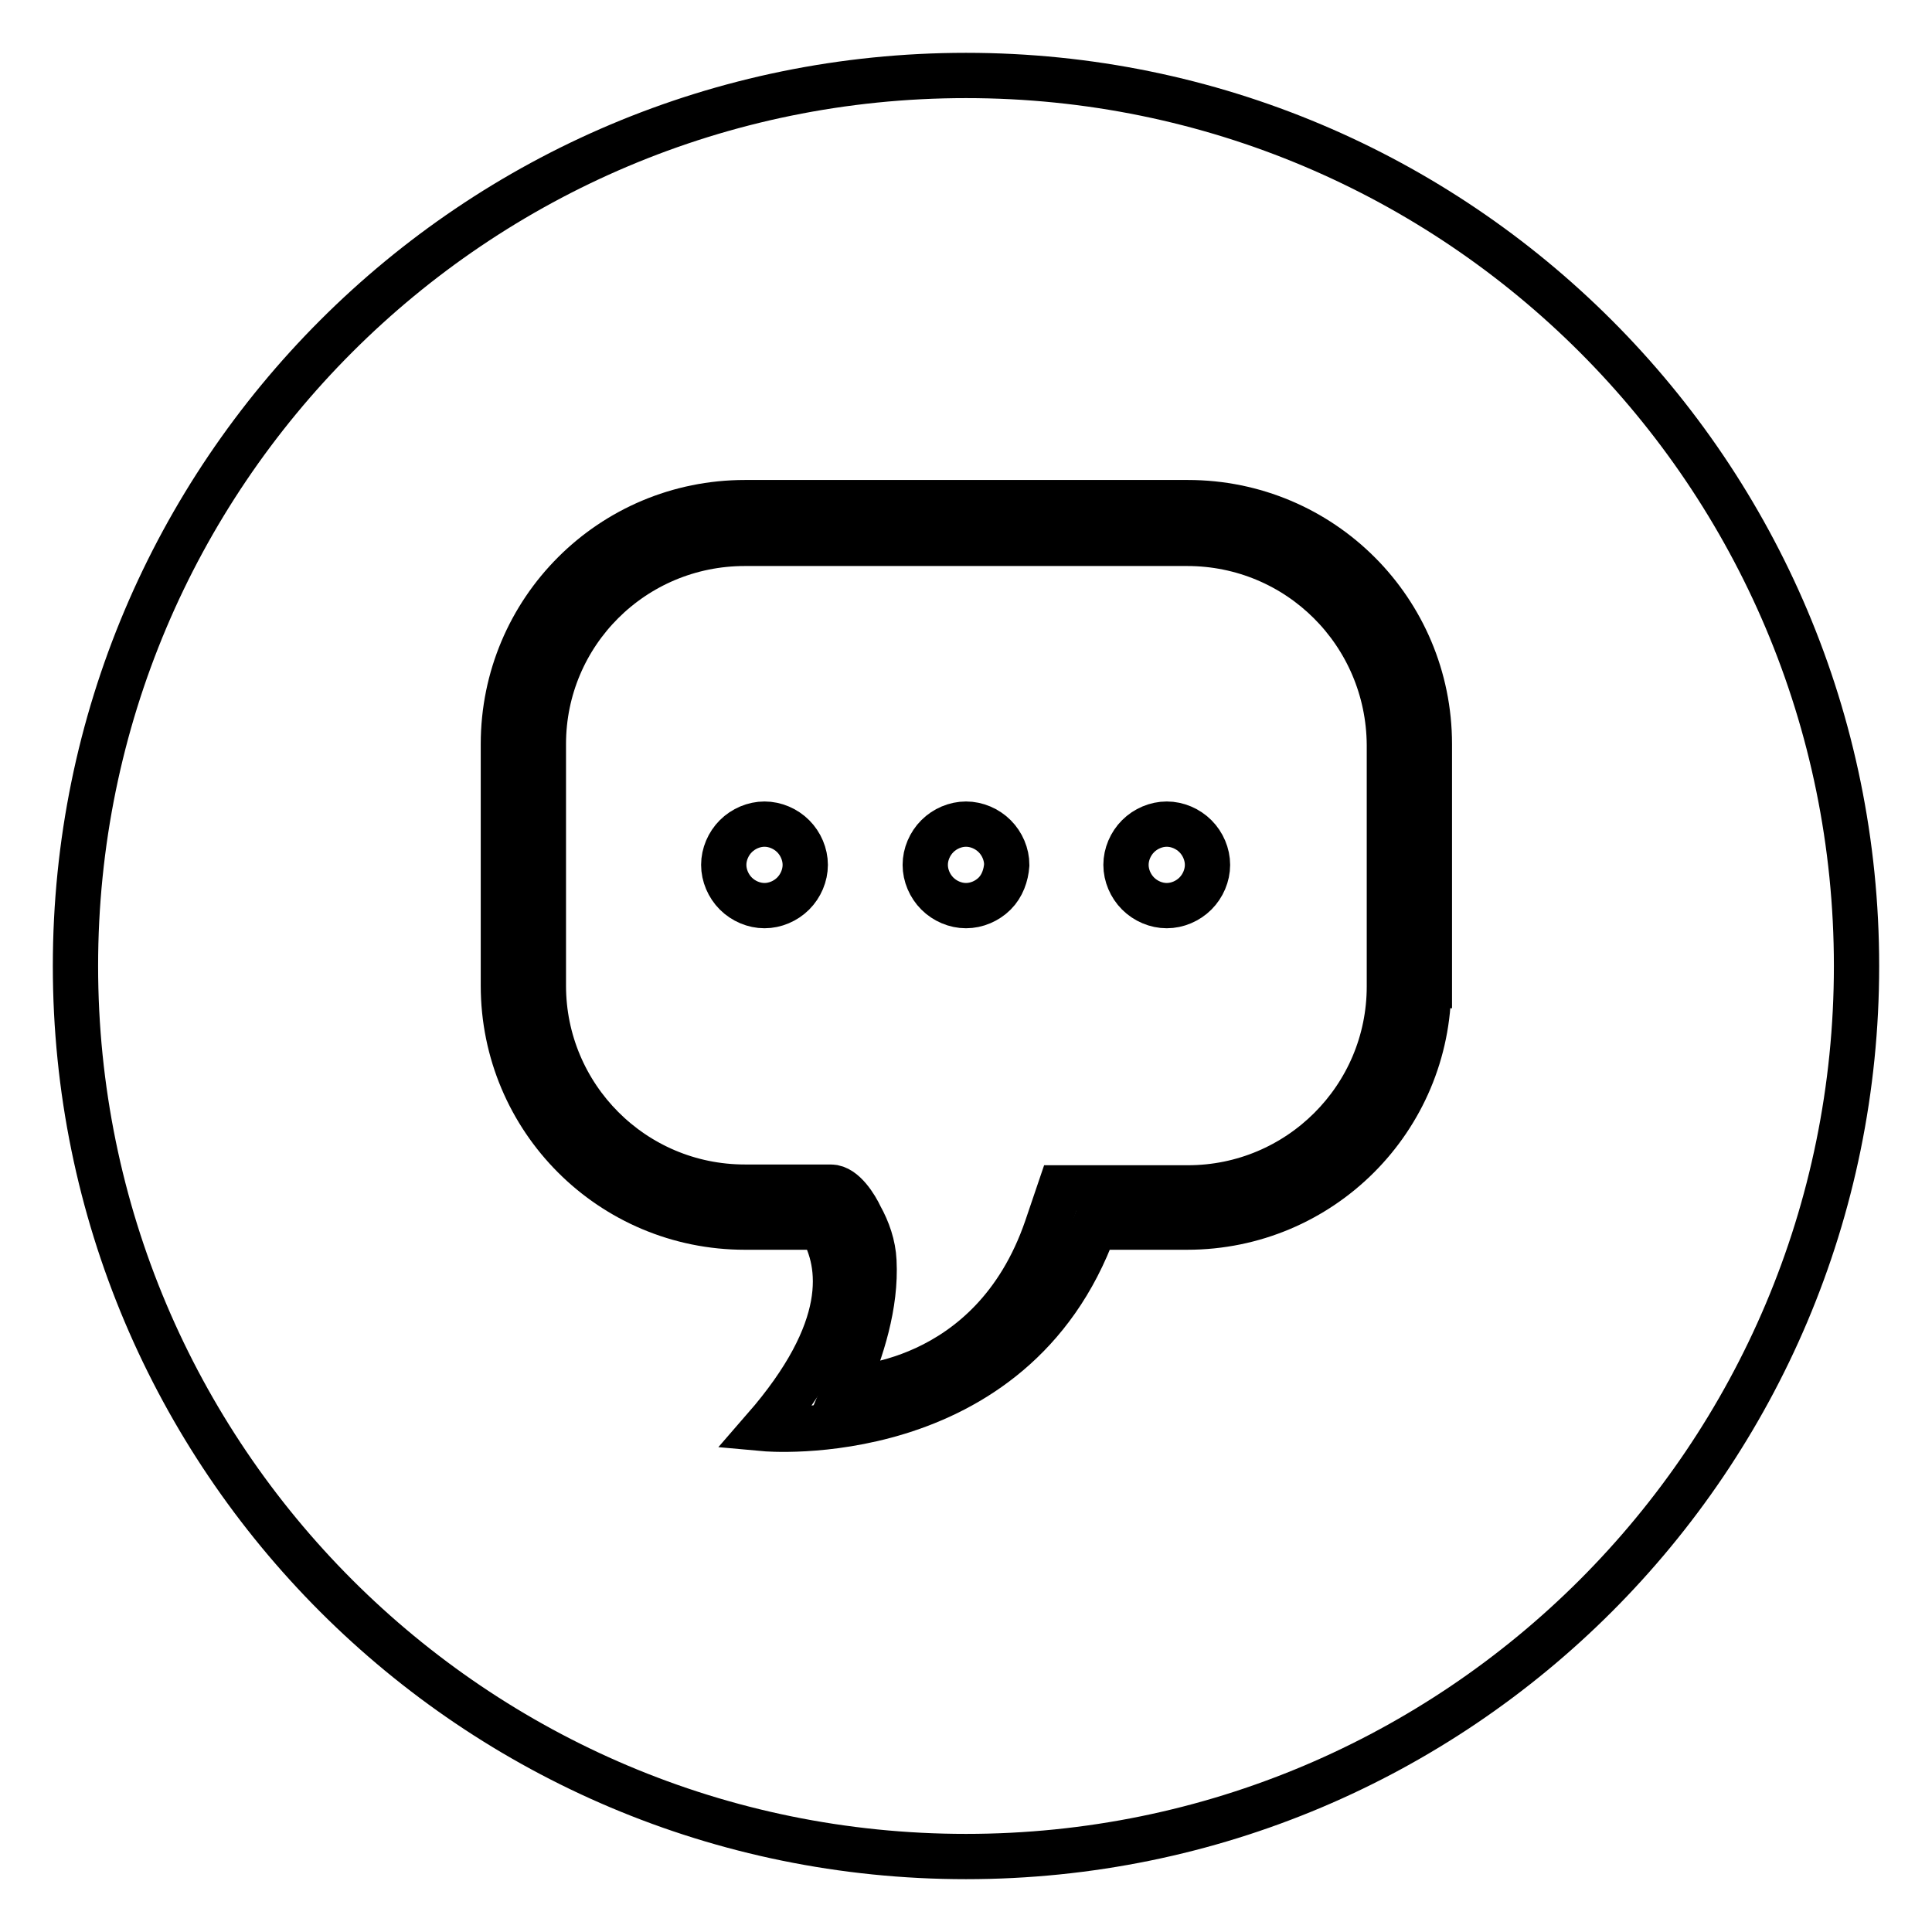
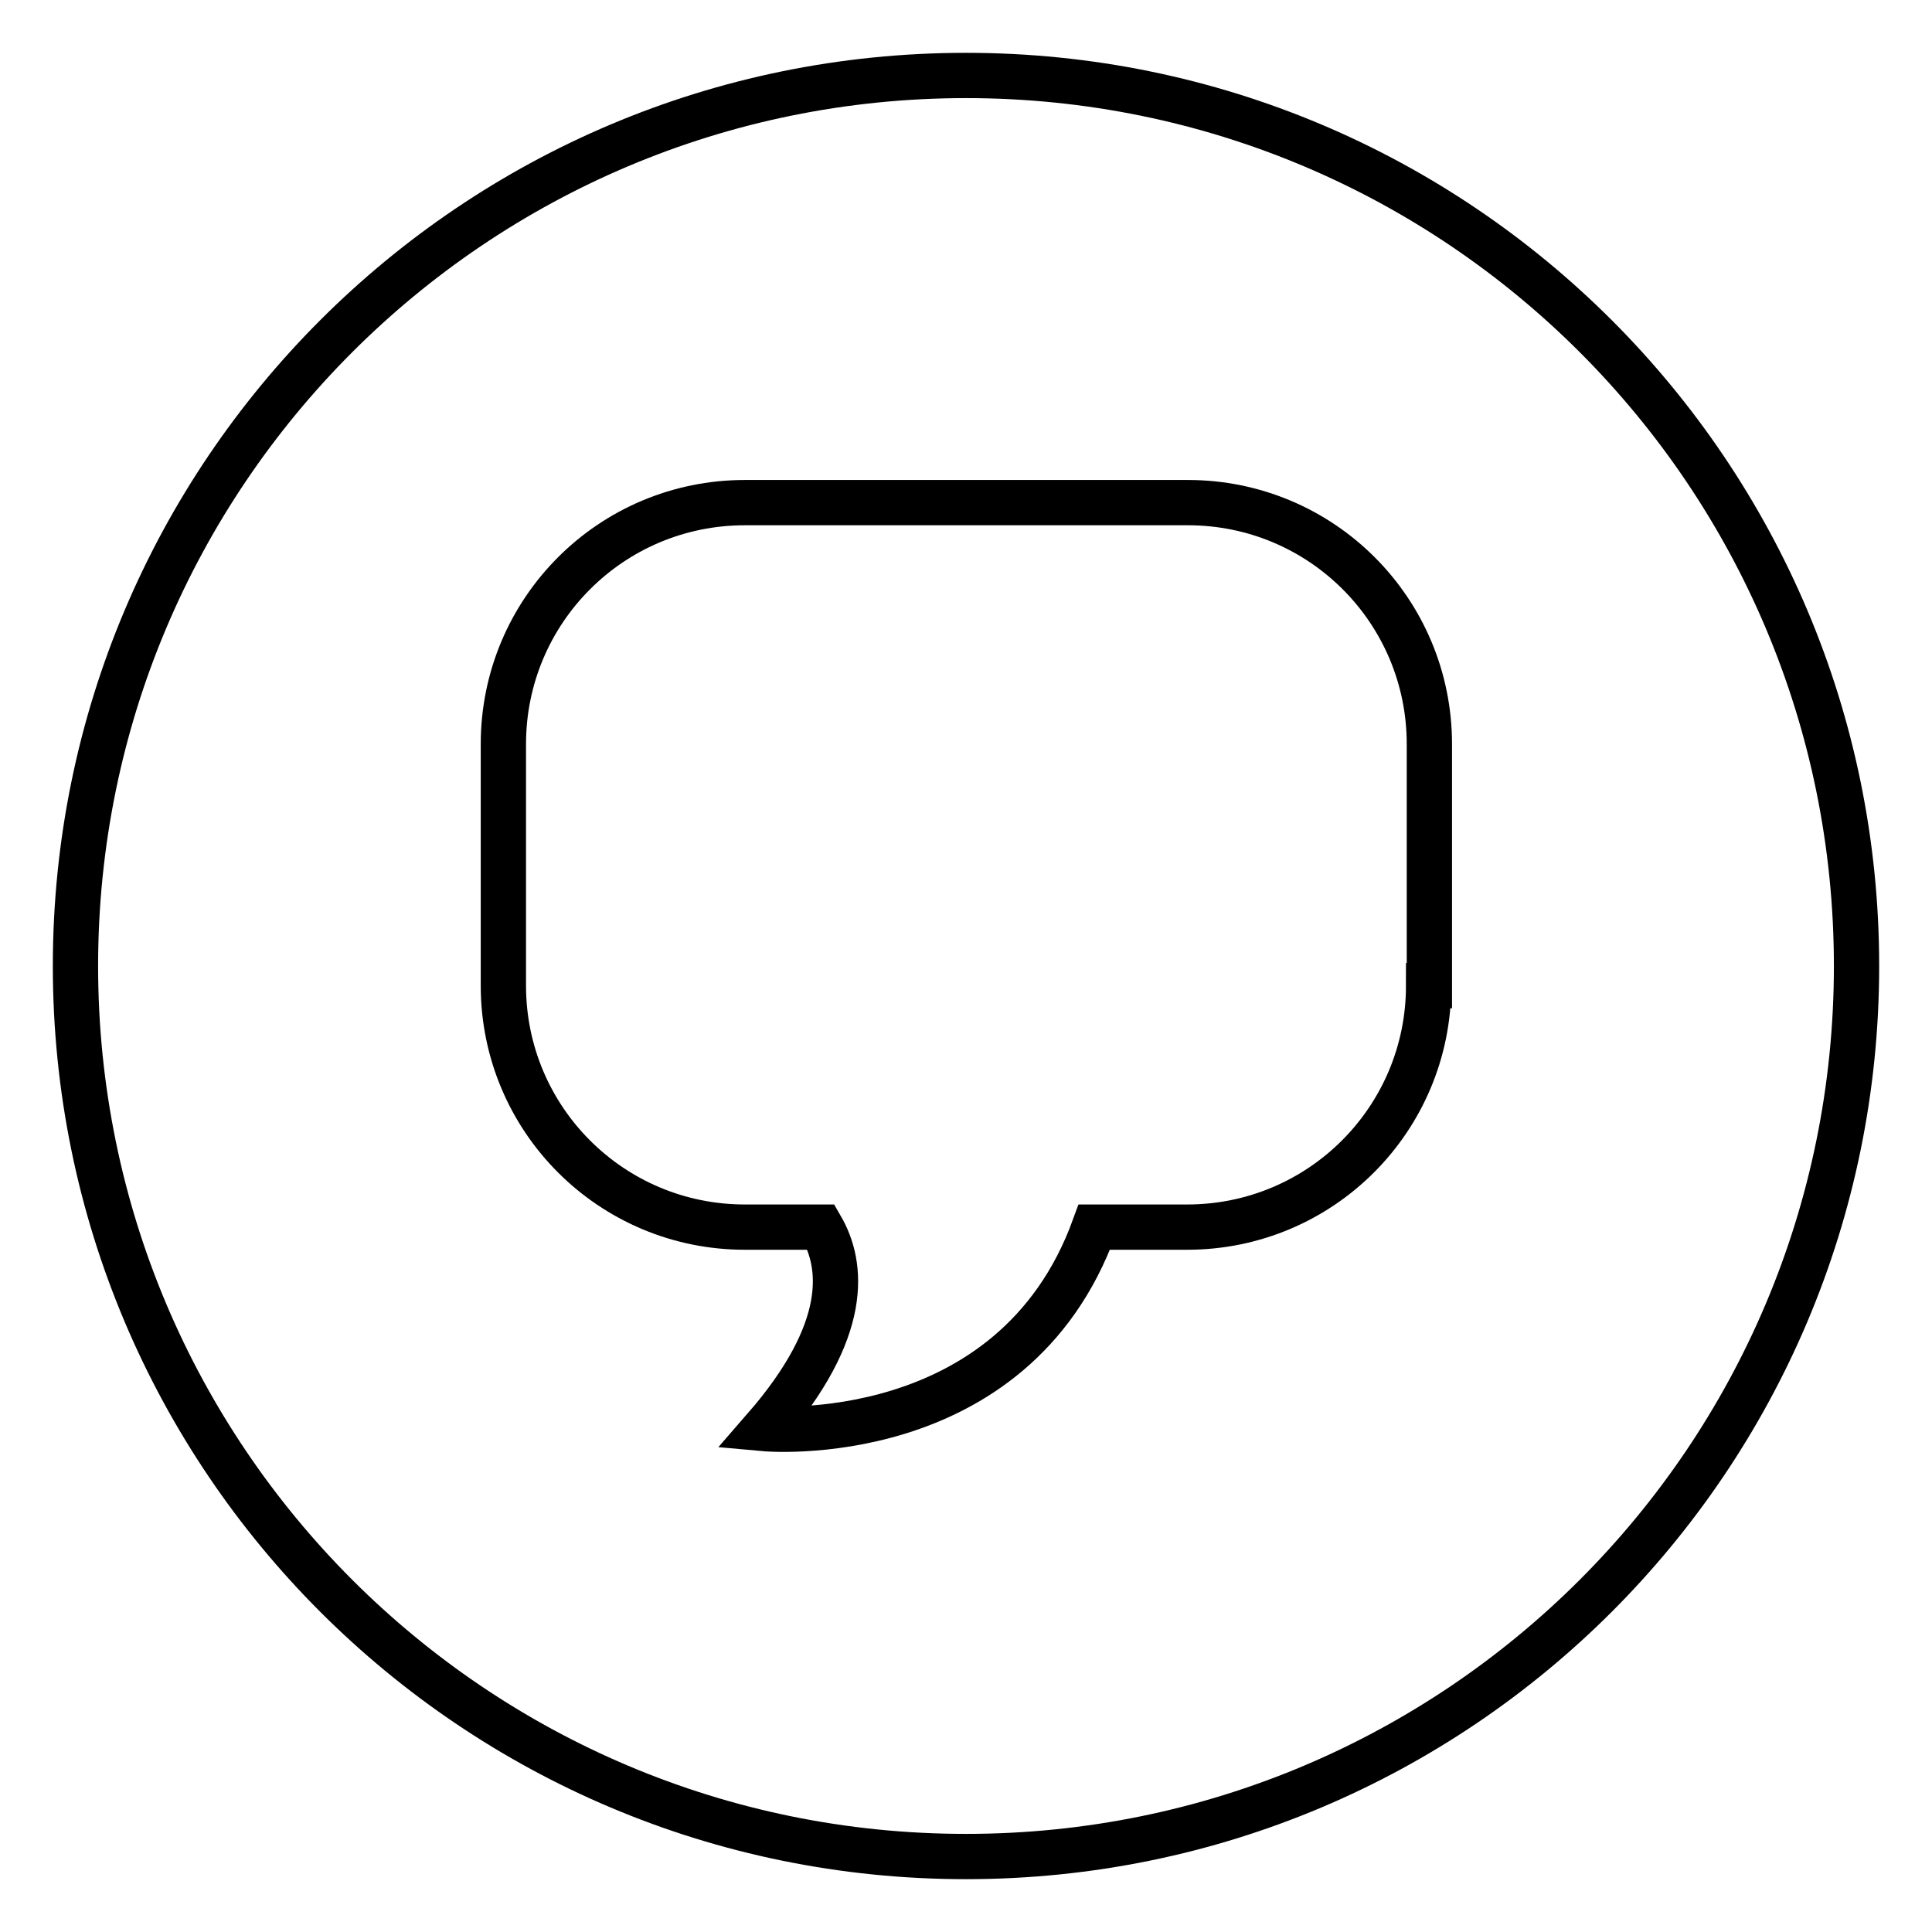
<svg xmlns="http://www.w3.org/2000/svg" version="1.1" x="0px" y="0px" viewBox="0 0 256 256" enable-background="new 0 0 256 256" xml:space="preserve">
  <g>
    <g>
      <path stroke-width="6" fill-opacity="0" stroke="#000000" d="M128,240.2" />
      <path stroke-width="6" fill-opacity="0" stroke="#000000" d="M128,10C62.8,10,10,62.8,10,128c0,65.2,52.8,118,118,118c65.2,0,118-52.8,118-118C246,62.8,193.2,10,128,10z M189.3,130.6c0,17.7-14.3,32-32,32H145c-10.8,29.7-43.7,26.7-43.7,26.7c11.4-13.1,10.4-21.7,7.5-26.7H98.7c-17.7,0-32-14.3-32-32v-32c0-17.7,14.3-32,32-32h58.7c17.7,0,32,14.3,32,32V130.6L189.3,130.6z" />
-       <path stroke-width="6" fill-opacity="0" stroke="#000000" d="M157.3,72H98.7C83.9,72,72,83.9,72,98.6v32l0,0c0,14.7,11.9,26.7,26.7,26.7h4.8h6.6c1.7,0,3.3,2.6,3.9,3.9c1,1.8,1.7,3.8,1.8,5.9c0.3,5.8-1.6,11.7-3.8,16.9c0,0,19.4,0,26.7-21.3l1.8-5.3h6.2h10.7c14.7,0,26.7-11.9,26.7-26.7v-32C184,83.9,172.1,72,157.3,72z M105.1,118.4c-1,1-2.4,1.6-3.8,1.6c-1.4,0-2.8-0.6-3.8-1.6c-1-1-1.6-2.4-1.6-3.8c0-1.4,0.6-2.8,1.6-3.8c1-1,2.4-1.6,3.8-1.6c1.4,0,2.8,0.6,3.8,1.6c1,1,1.6,2.4,1.6,3.8C106.7,116,106.1,117.4,105.1,118.4z M131.8,118.4c-1,1-2.4,1.6-3.8,1.6c-1.4,0-2.8-0.6-3.8-1.6c-1-1-1.6-2.4-1.6-3.8c0-1.4,0.6-2.8,1.6-3.8c1-1,2.4-1.6,3.8-1.6c1.4,0,2.8,0.6,3.8,1.6c1,1,1.6,2.4,1.6,3.8C133.3,116,132.8,117.4,131.8,118.4z M158.4,118.4c-1,1-2.4,1.6-3.8,1.6s-2.8-0.6-3.8-1.6c-1-1-1.6-2.4-1.6-3.8c0-1.4,0.6-2.8,1.6-3.8c1-1,2.4-1.6,3.8-1.6s2.8,0.6,3.8,1.6c1,1,1.6,2.4,1.6,3.8C160,116,159.4,117.4,158.4,118.4z" />
    </g>
  </g>
</svg>